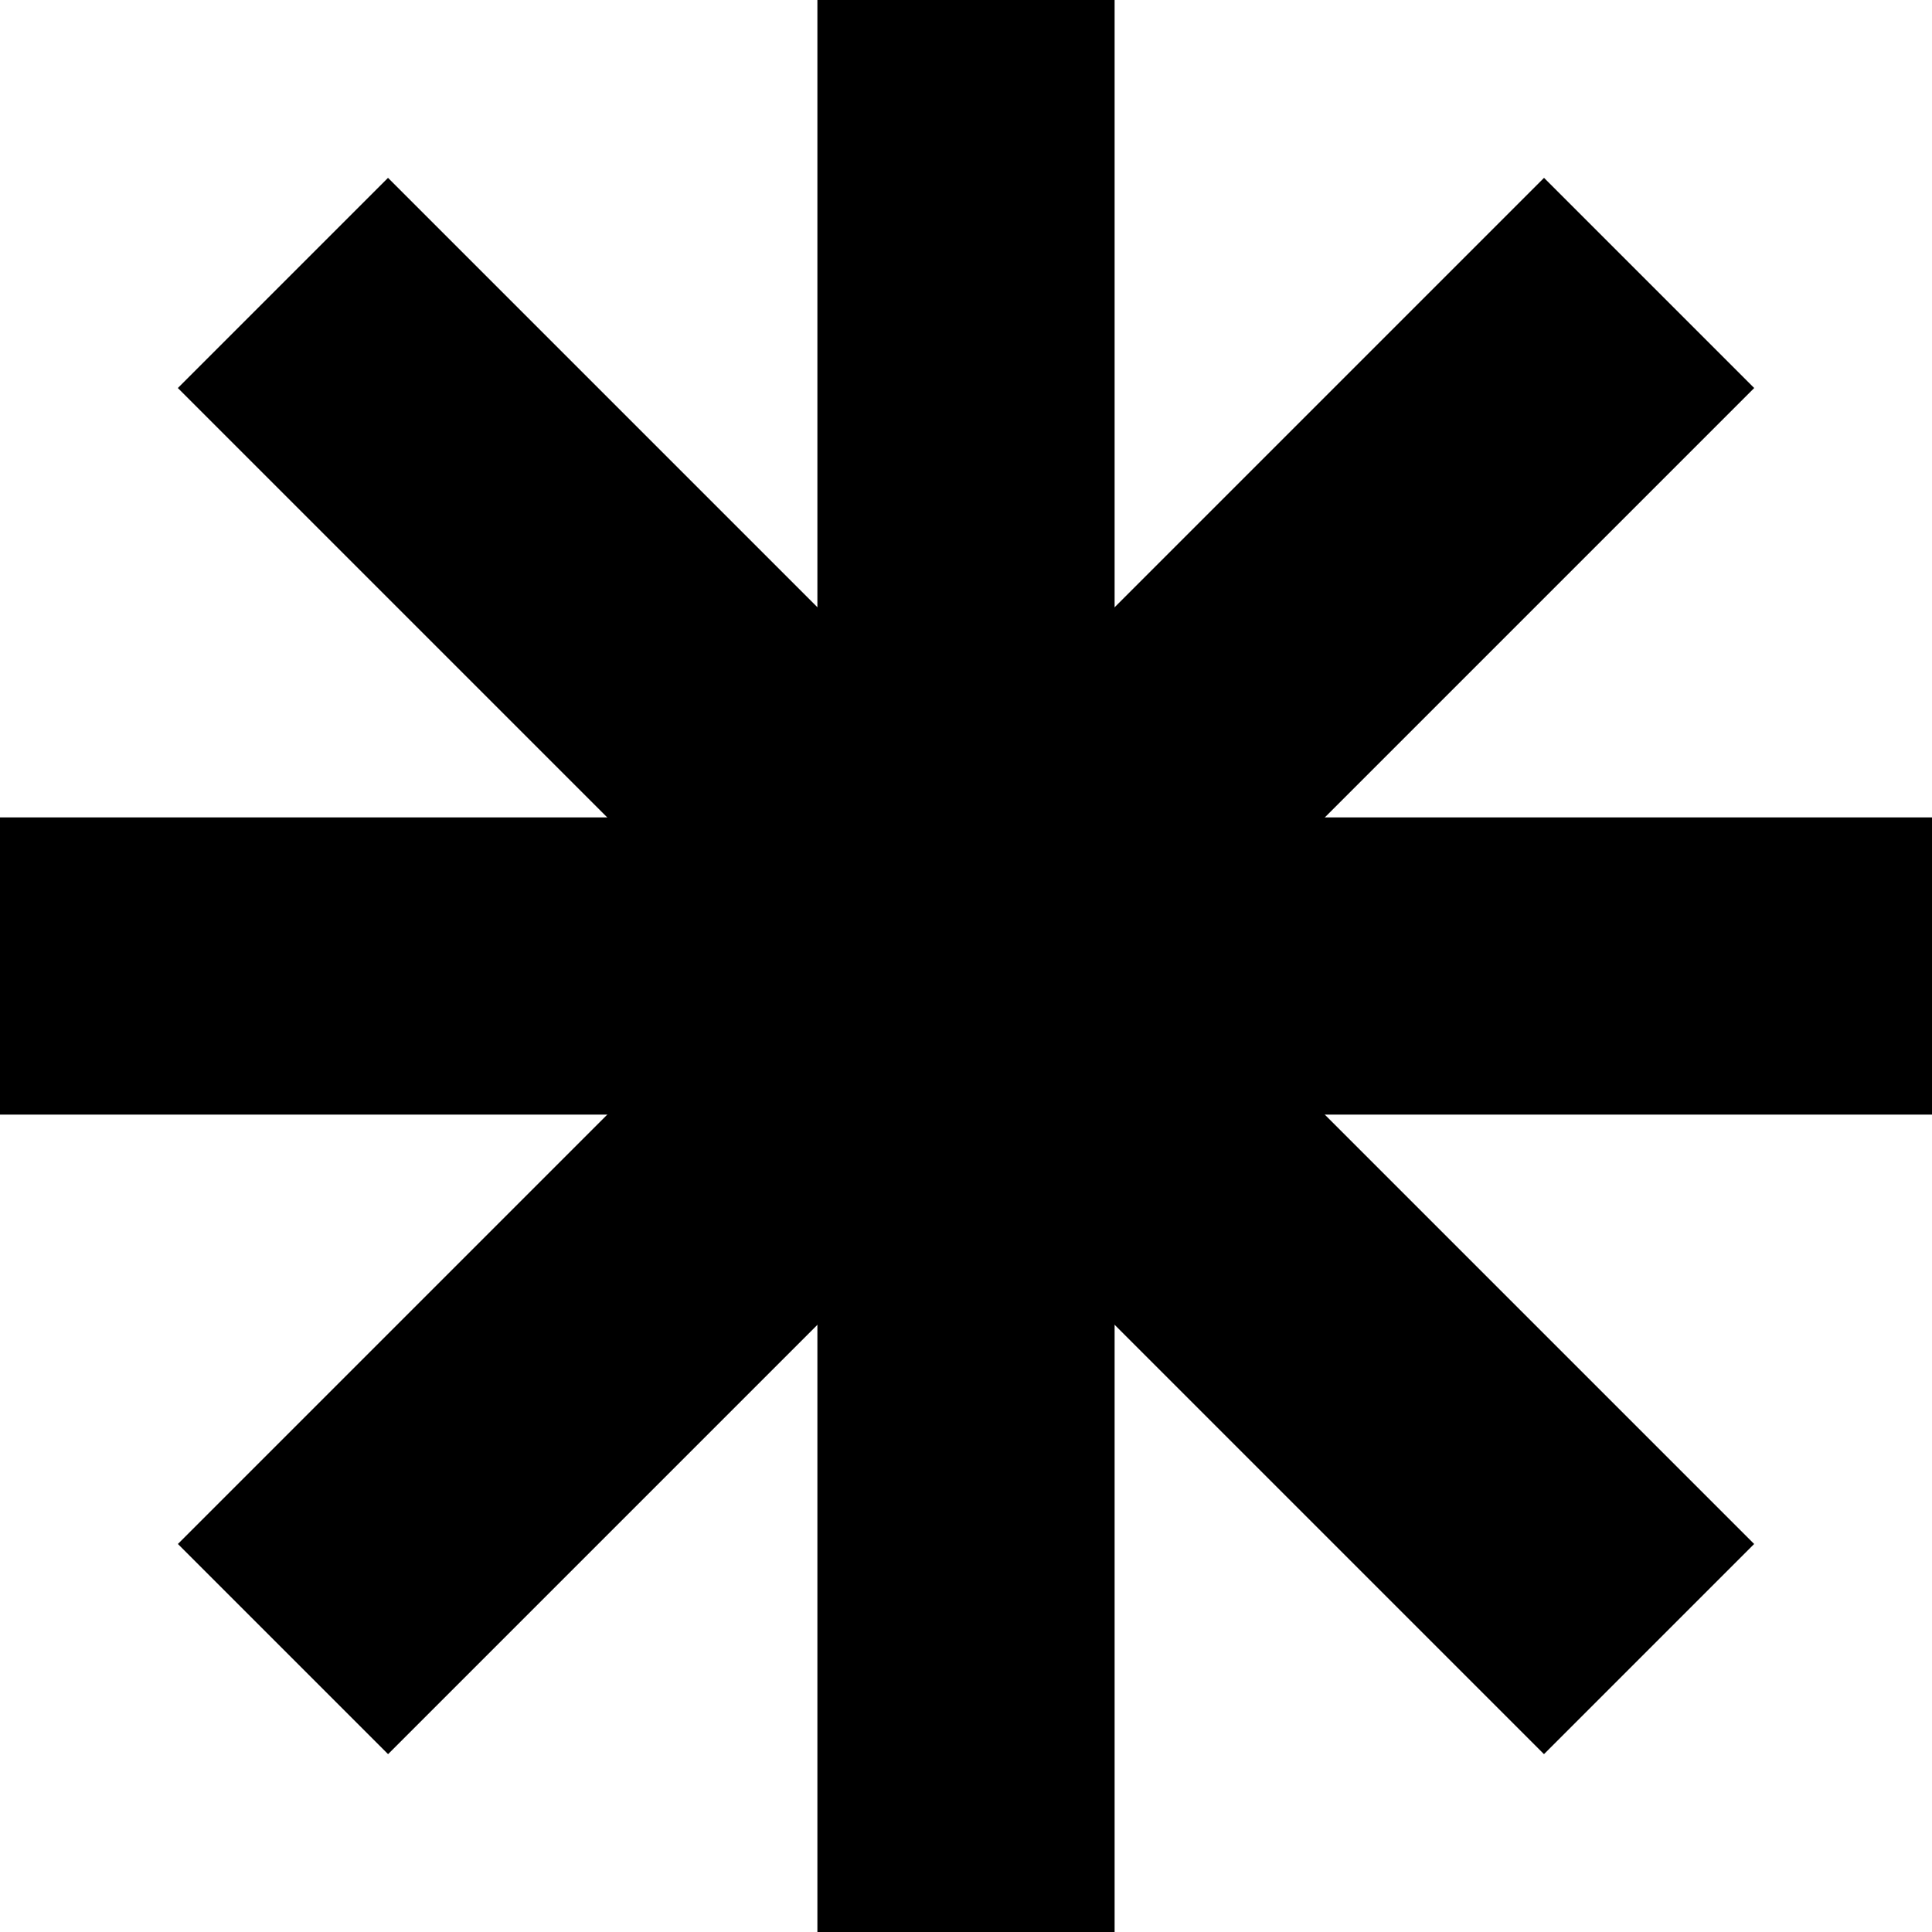
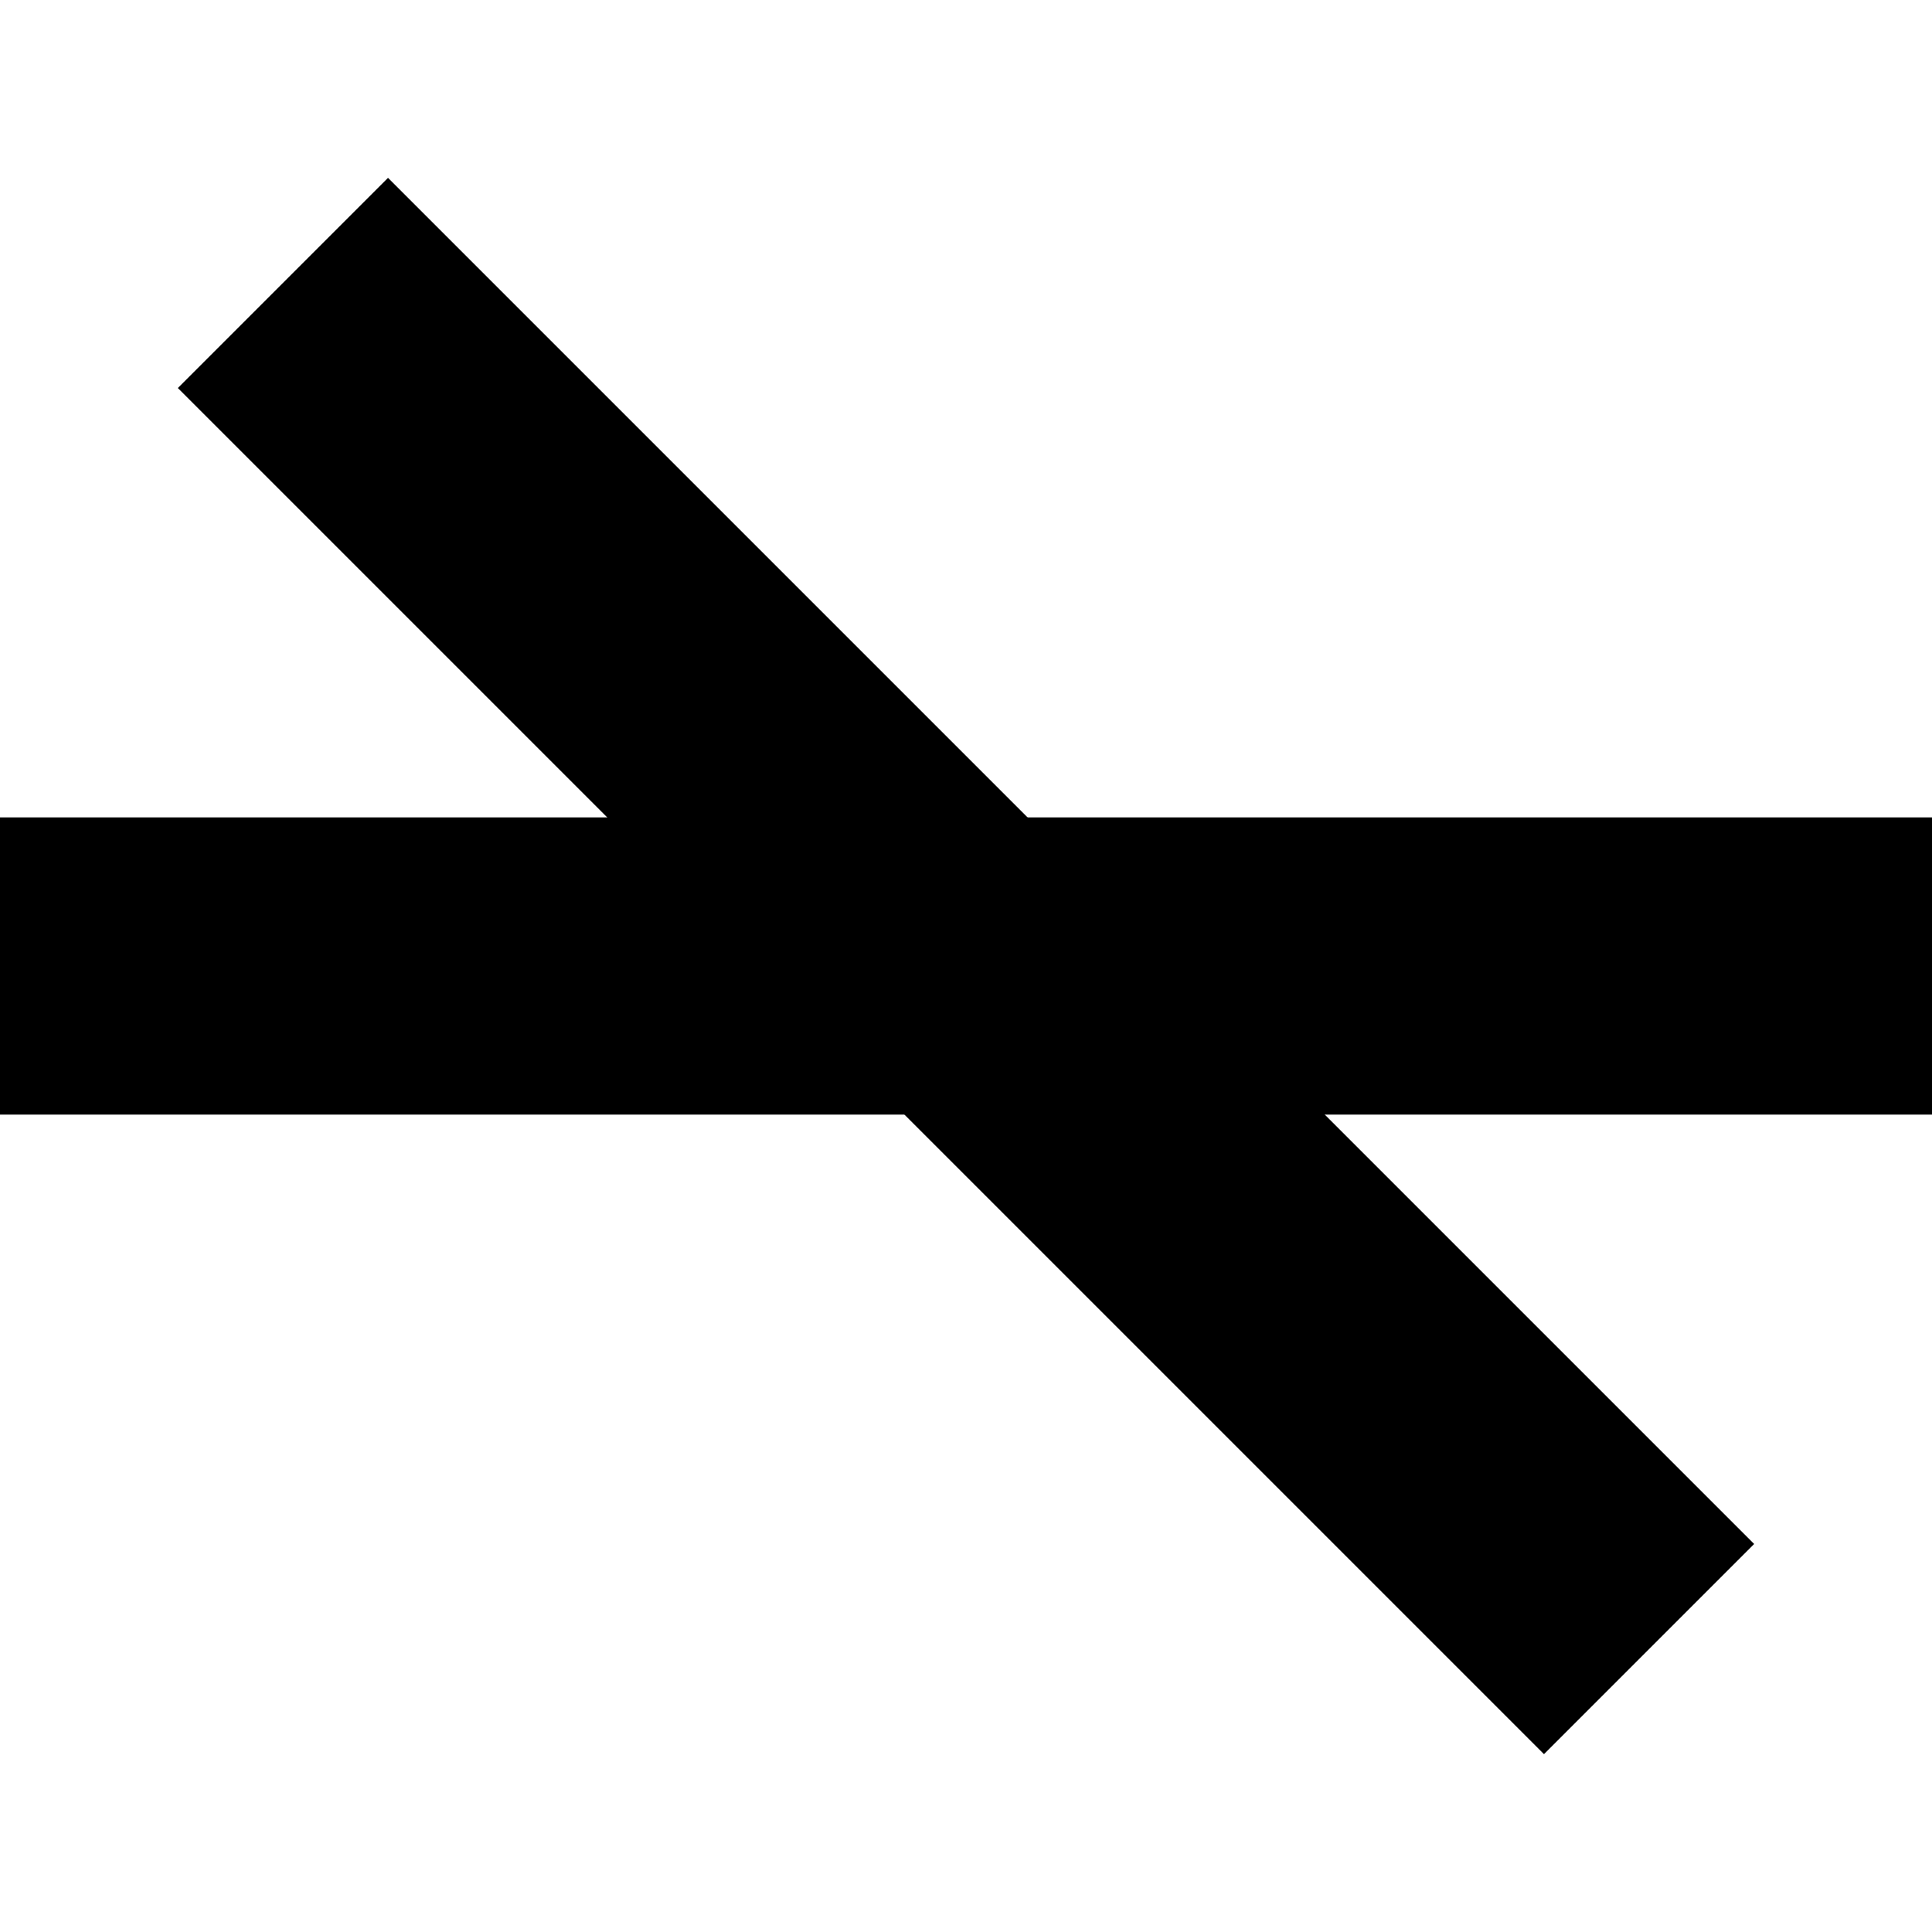
<svg xmlns="http://www.w3.org/2000/svg" width="37" height="37" viewBox="0 0 37 37" fill="none">
-   <path d="M15.654 0H21.346V37H15.654V0Z" fill="black" />
  <path d="M37 15.654V21.346L0 21.346L2.48819e-07 15.654L37 15.654Z" fill="black" />
  <path d="M33.594 29.569L29.569 33.594L3.406 7.431L7.431 3.406L33.594 29.569Z" fill="black" />
-   <path d="M29.57 3.406L33.595 7.431L7.432 33.594L3.407 29.569L29.57 3.406Z" fill="black" />
</svg>